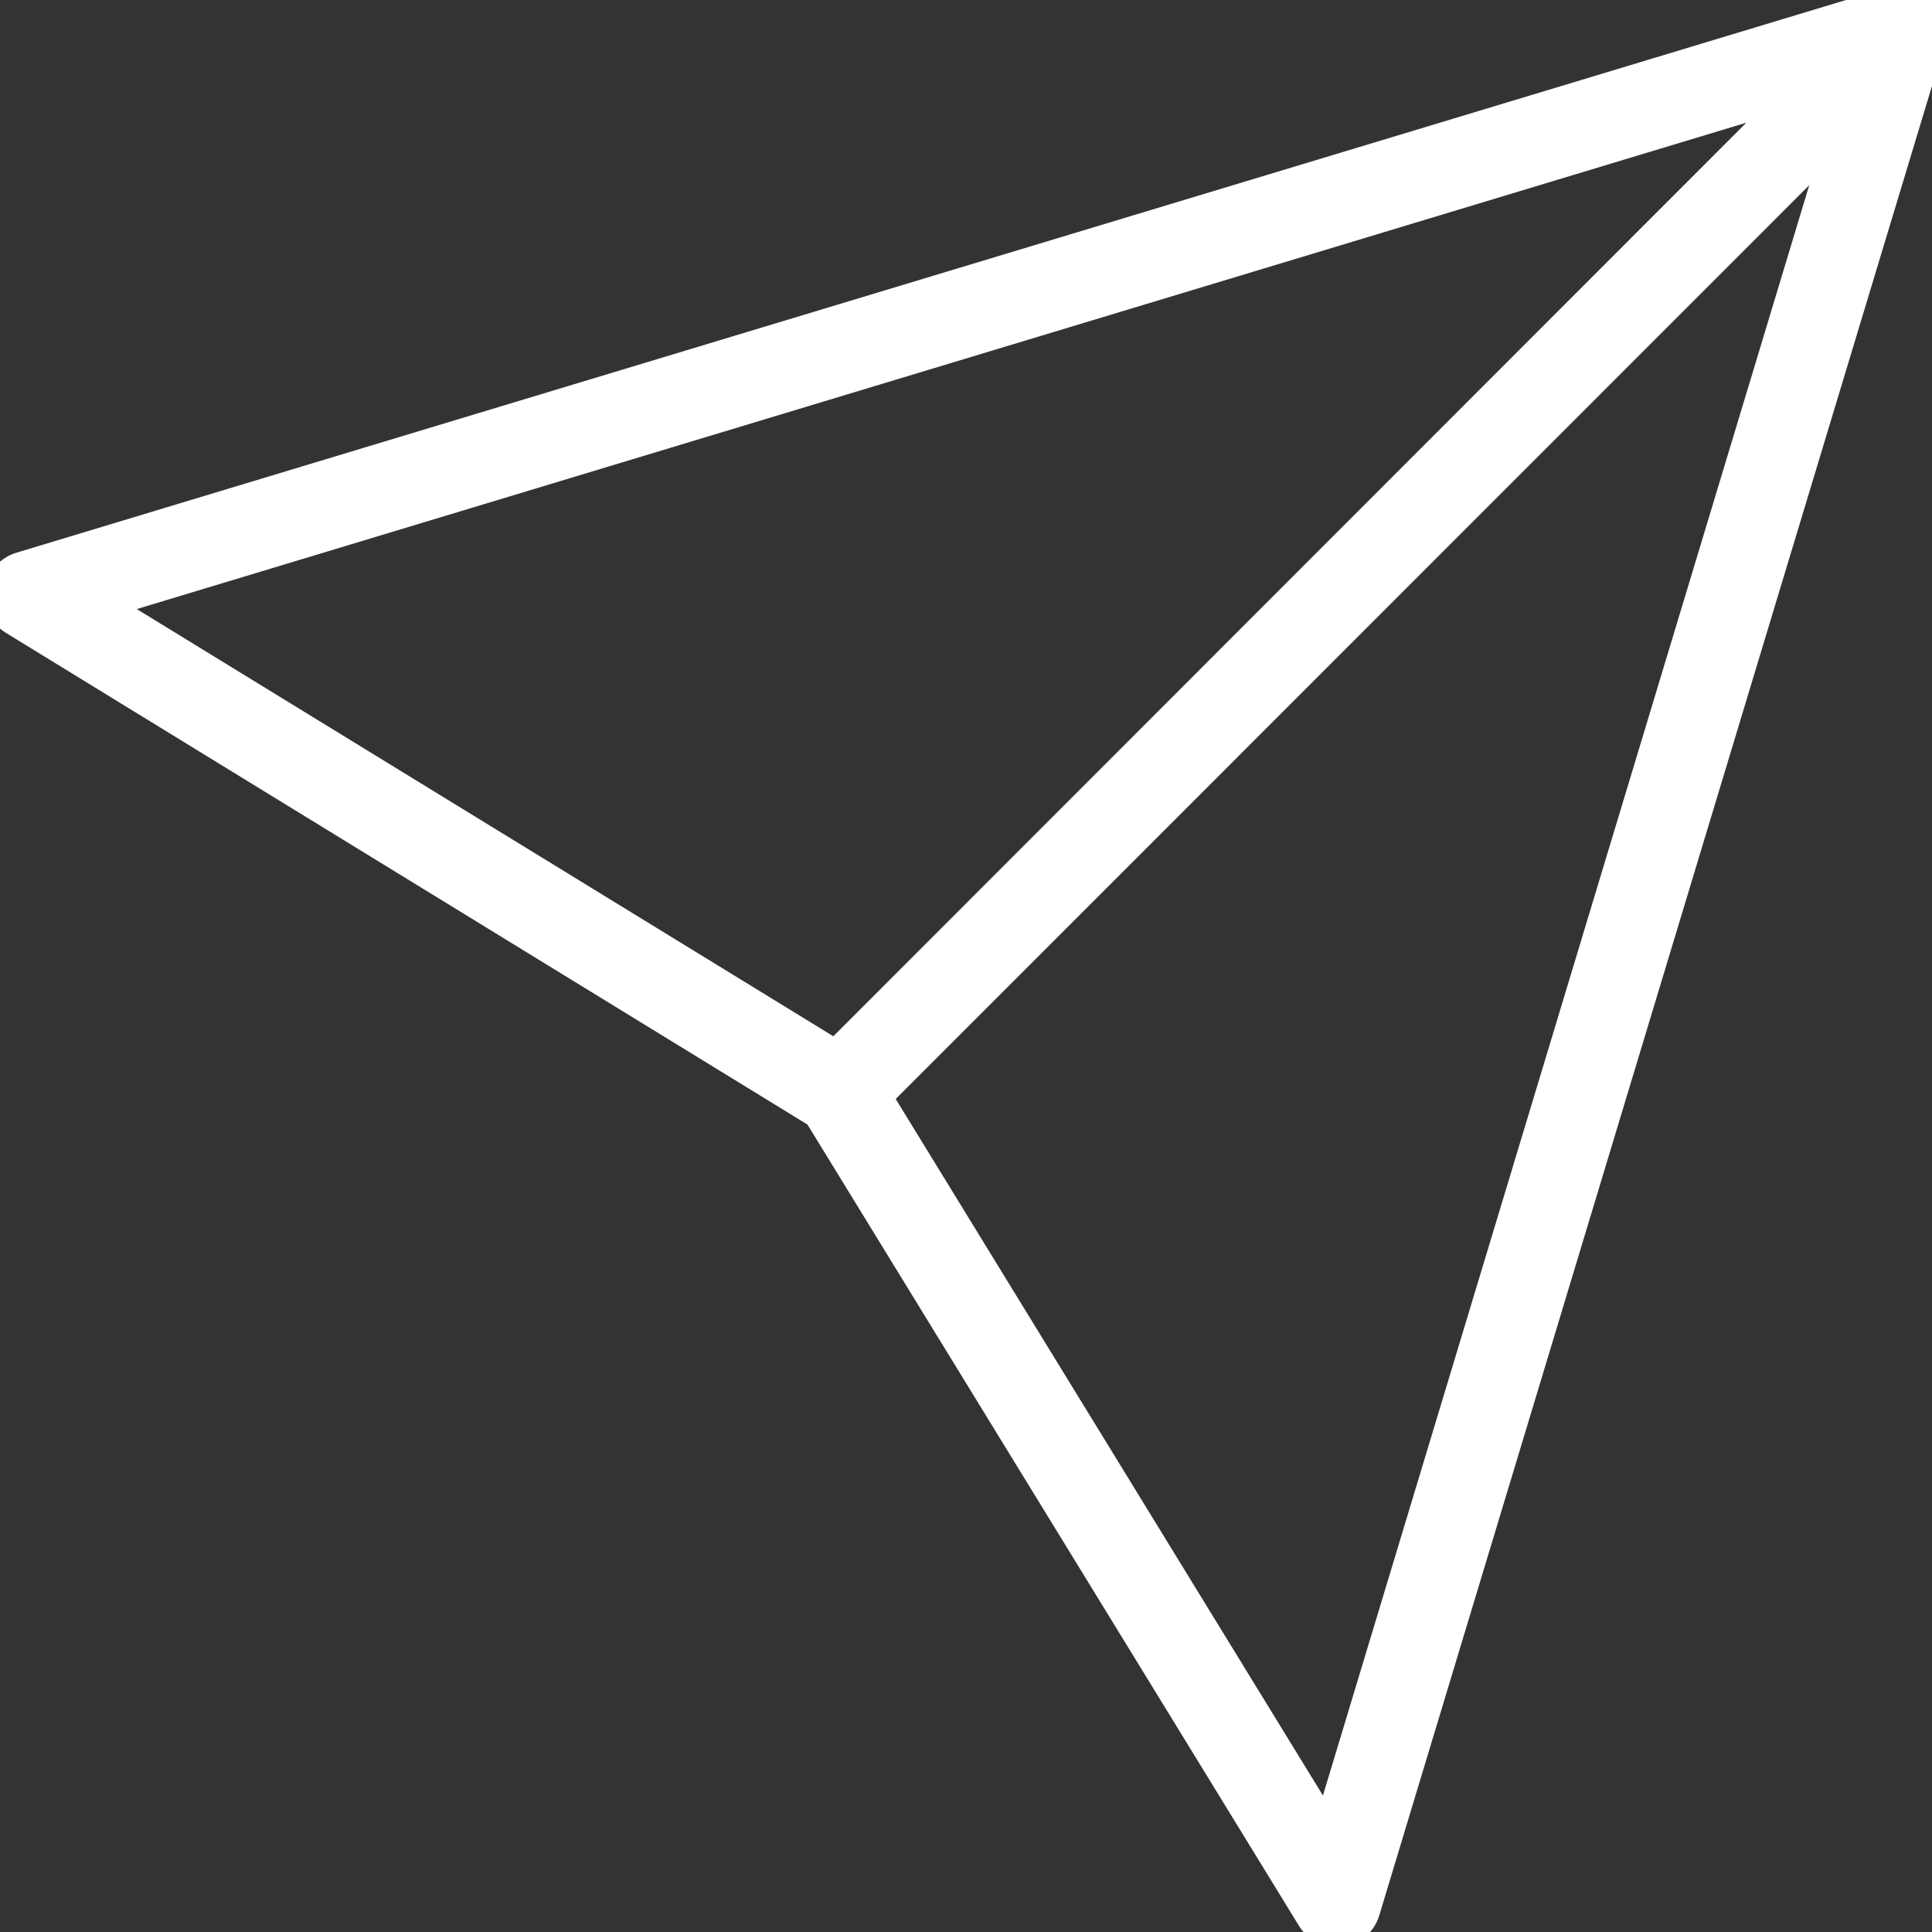
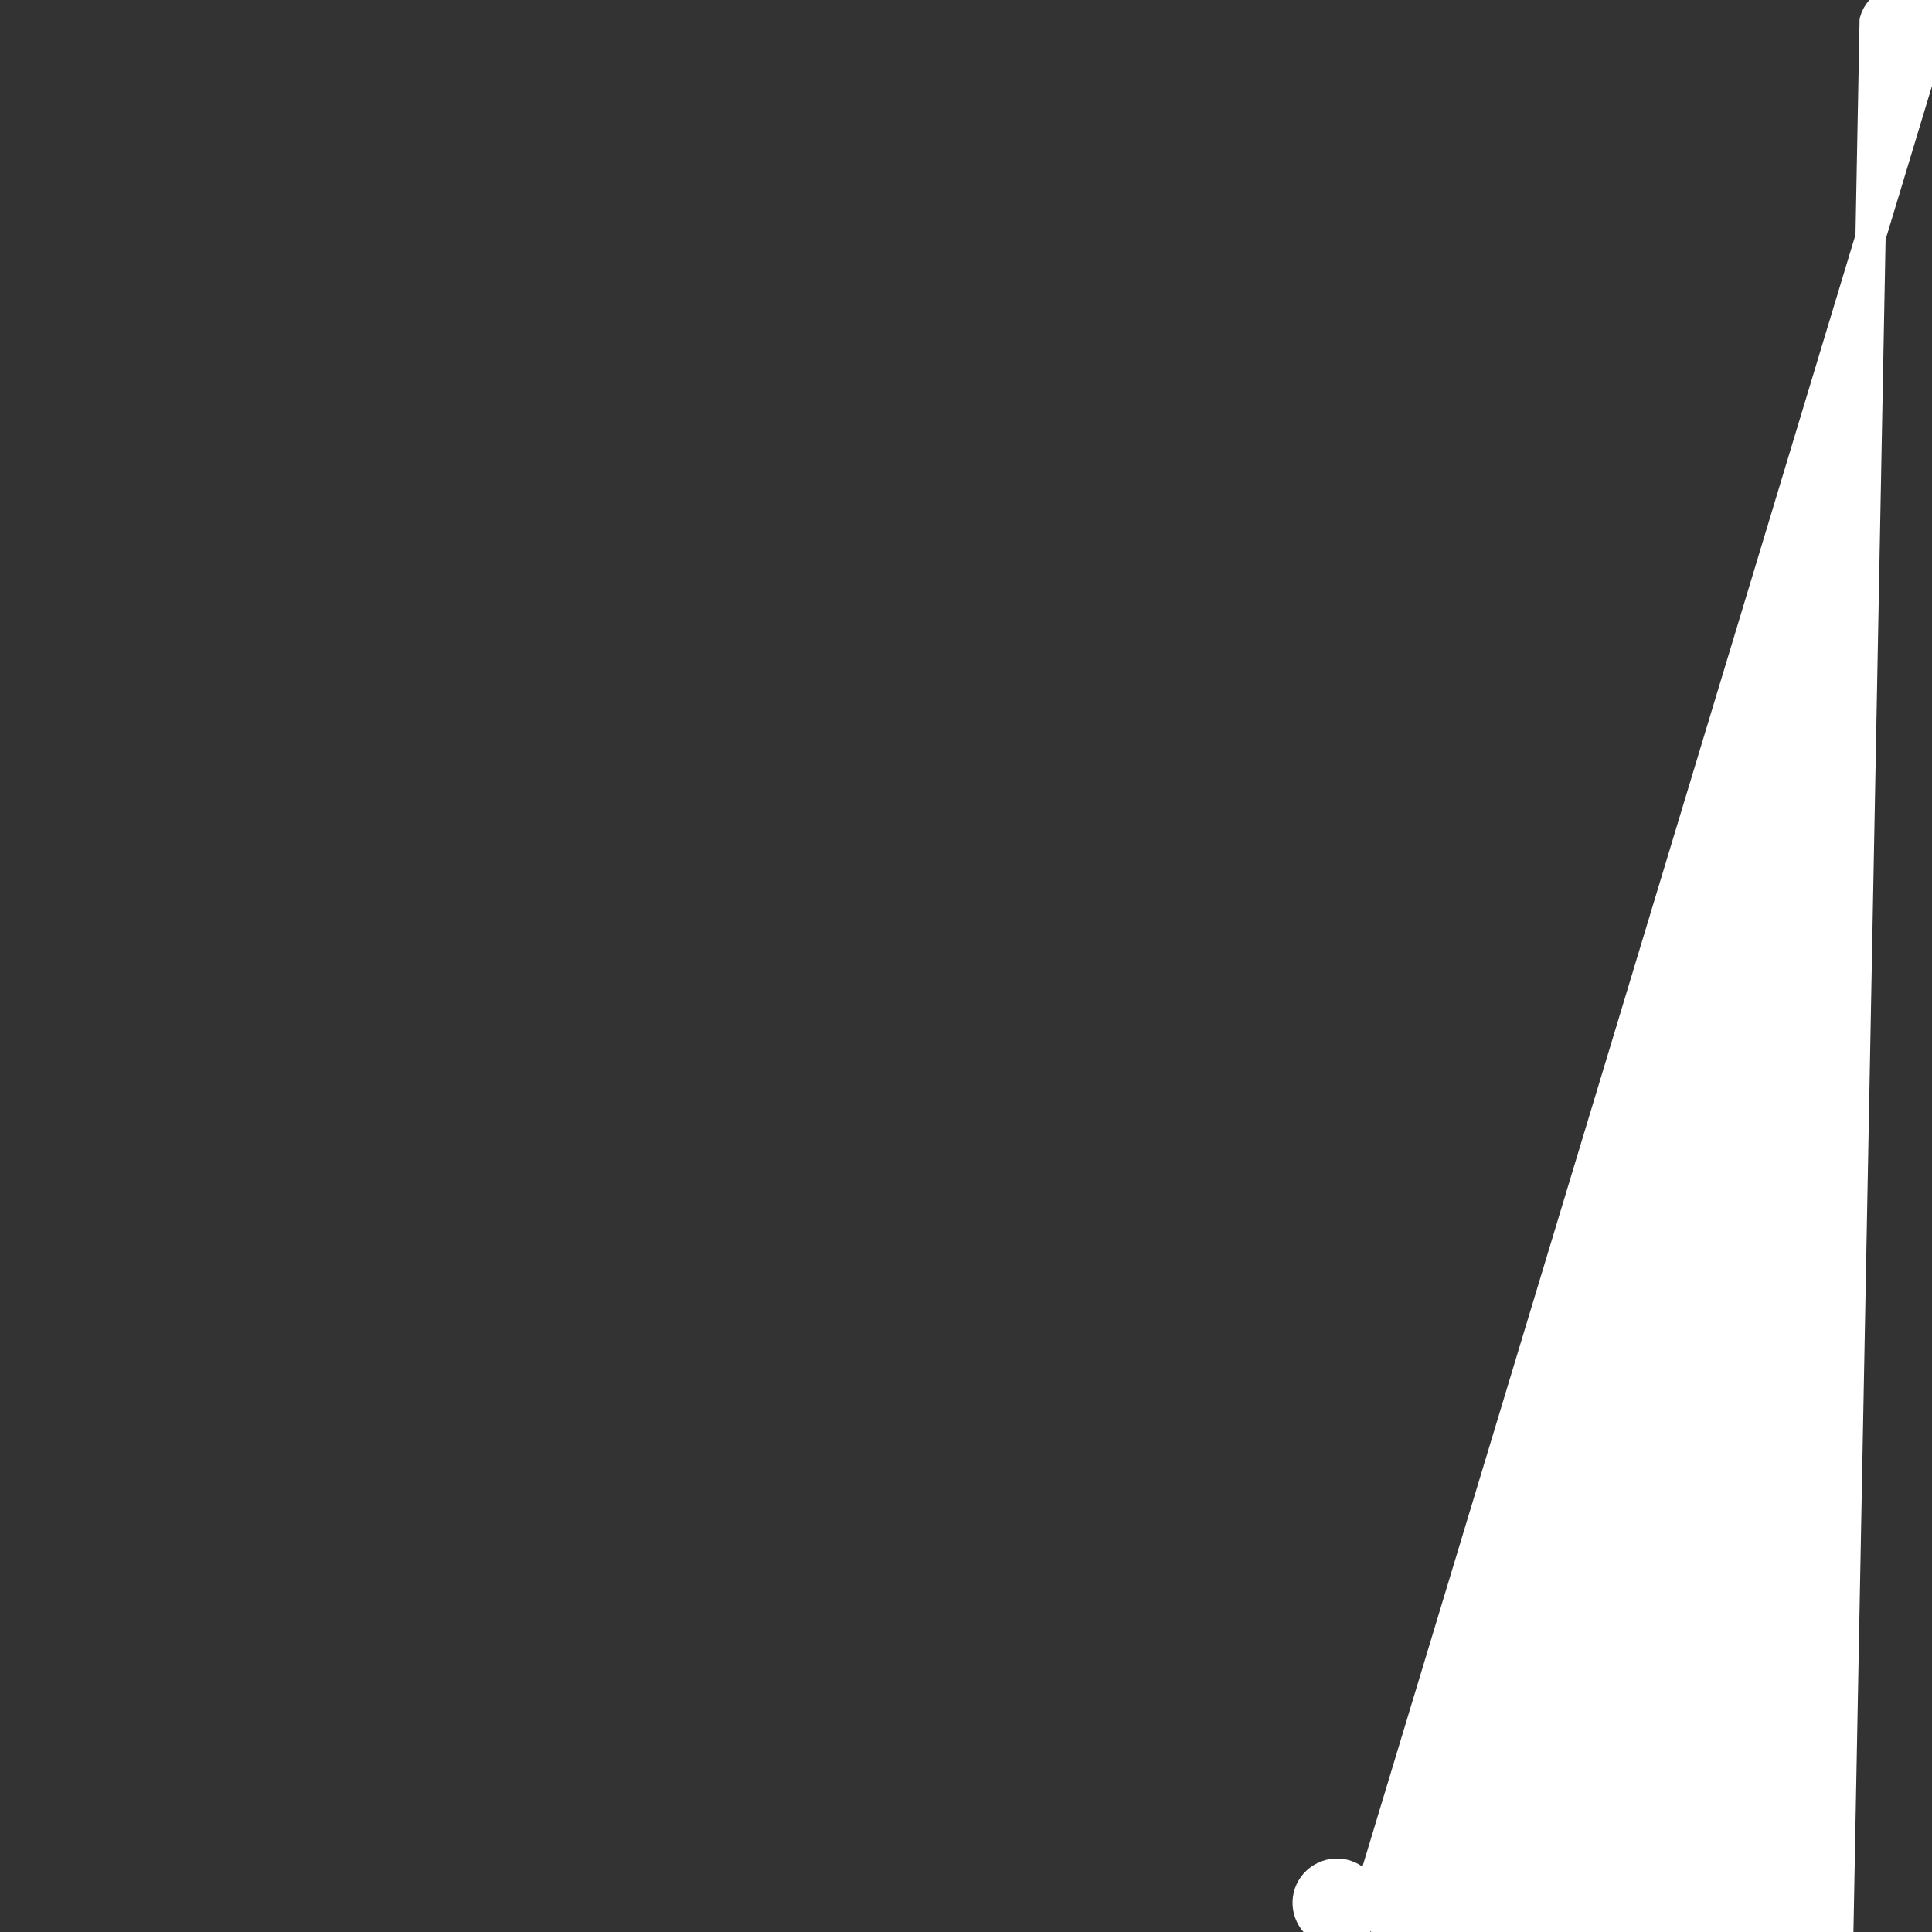
<svg xmlns="http://www.w3.org/2000/svg" version="1.1" x="0px" y="0px" viewBox="0 0 64 64" style="enable-background:new 0 0 64 64;" xml:space="preserve">
  <rect x="0" y="0" width="64" height="64" fill="#333333" stroke="none" />
  <g>
    <g>
      <g>
-         <path fill="#FFFFFF" stroke="#FFFFFF" d="M27.82,37.15c-0.17,0-0.35-0.05-0.51-0.14L0.46,20.54c-0.33-0.2-0.5-0.57-0.46-0.95c0.05-0.38,0.32-0.69,0.68-0.8     L62.75,0.04c0.43-0.13,0.88,0.05,1.11,0.43c0.23,0.38,0.17,0.87-0.15,1.18L28.51,36.86C28.32,37.05,28.07,37.15,27.82,37.15z      M3.32,20.02l24.36,14.94L59.61,3.01L3.32,20.02z" />
-       </g>
+         </g>
    </g>
    <g>
      <g>
-         <path fill="#FFFFFF" stroke="#FFFFFF" d="M44.29,64c-0.33,0-0.65-0.17-0.83-0.46L26.99,36.69c-0.28-0.46-0.14-1.05,0.32-1.33c0.46-0.28,1.05-0.14,1.33,0.32     l15.34,25.01L62.1,0.69c0.15-0.51,0.7-0.8,1.21-0.65c0.51,0.16,0.8,0.7,0.65,1.21L45.21,63.31c-0.11,0.37-0.43,0.63-0.8,0.68     C44.37,64,44.33,64,44.29,64z" />
+         <path fill="#FFFFFF" stroke="#FFFFFF" d="M44.29,64c-0.33,0-0.65-0.17-0.83-0.46c-0.28-0.46-0.14-1.05,0.32-1.33c0.46-0.28,1.05-0.14,1.33,0.32     l15.34,25.01L62.1,0.69c0.15-0.51,0.7-0.8,1.21-0.65c0.51,0.16,0.8,0.7,0.65,1.21L45.21,63.31c-0.11,0.37-0.43,0.63-0.8,0.68     C44.37,64,44.33,64,44.29,64z" />
      </g>
    </g>
  </g>
</svg>